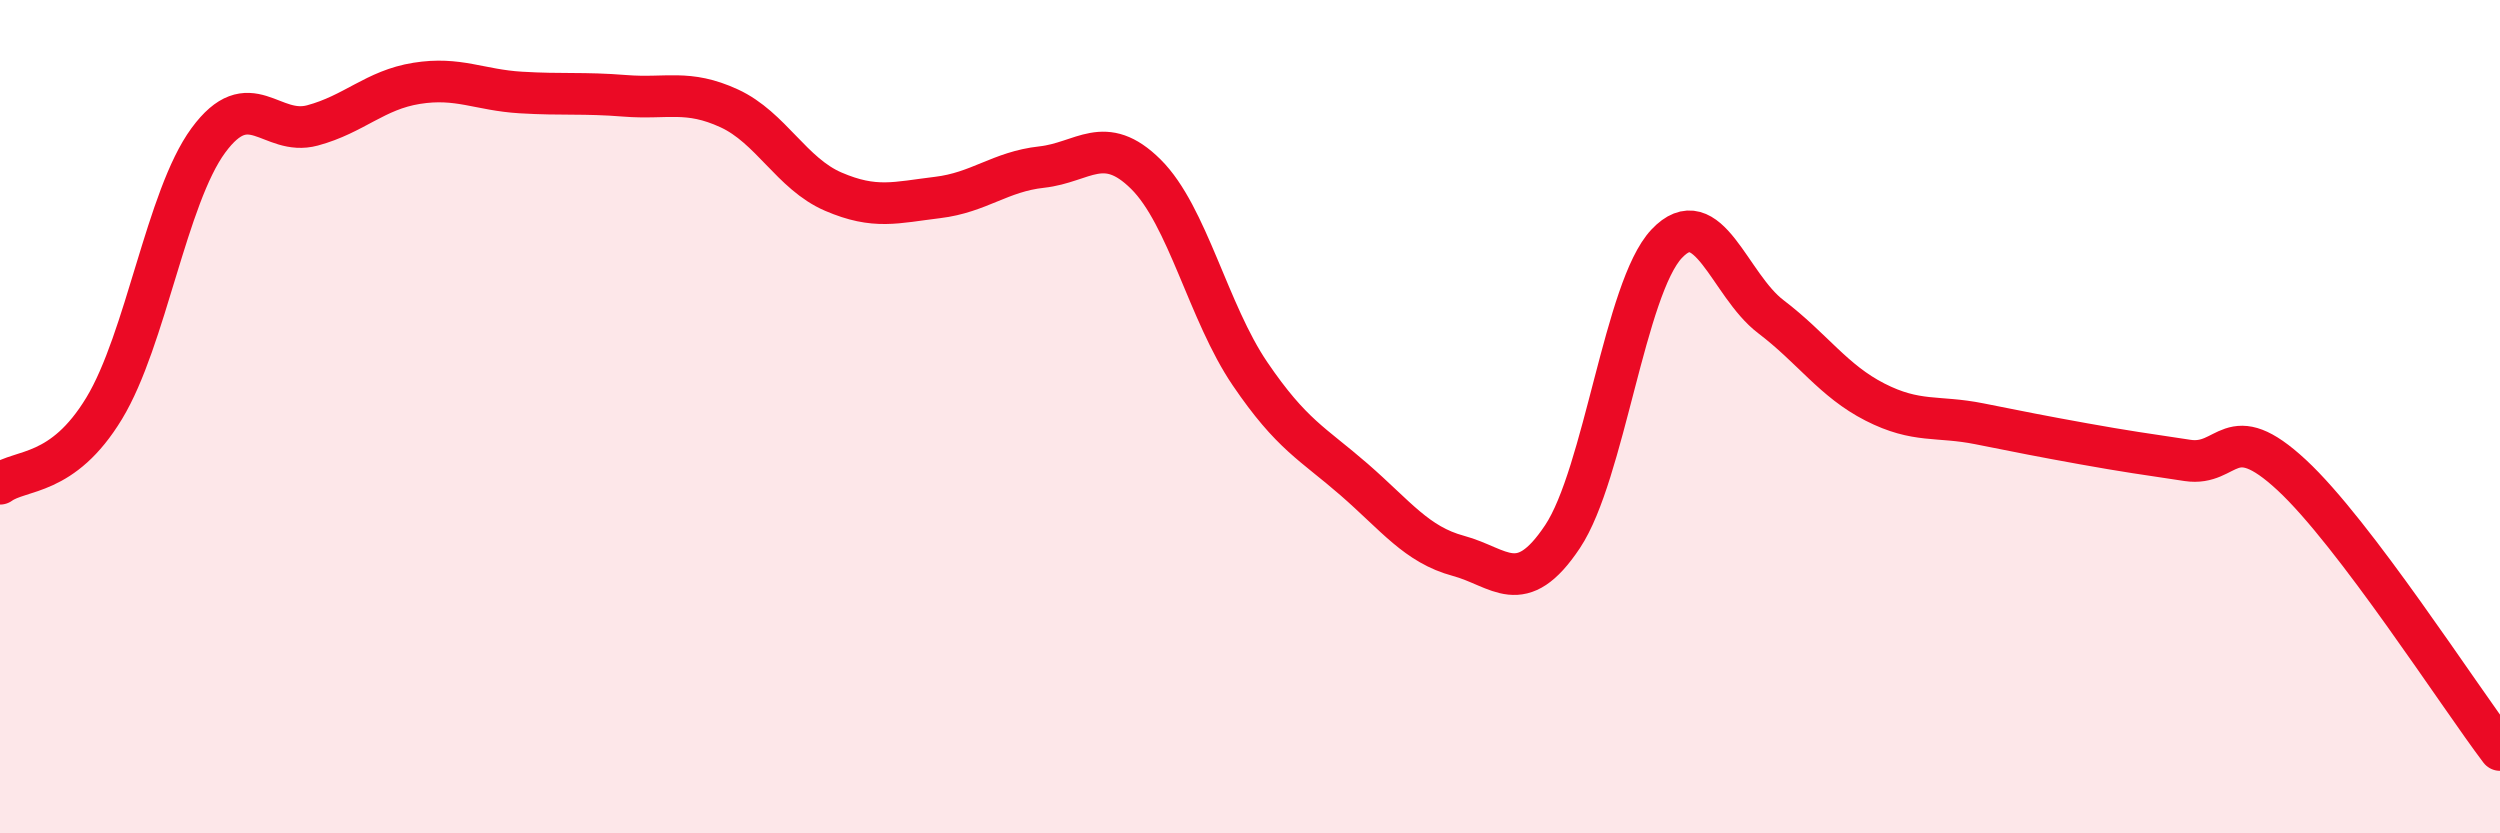
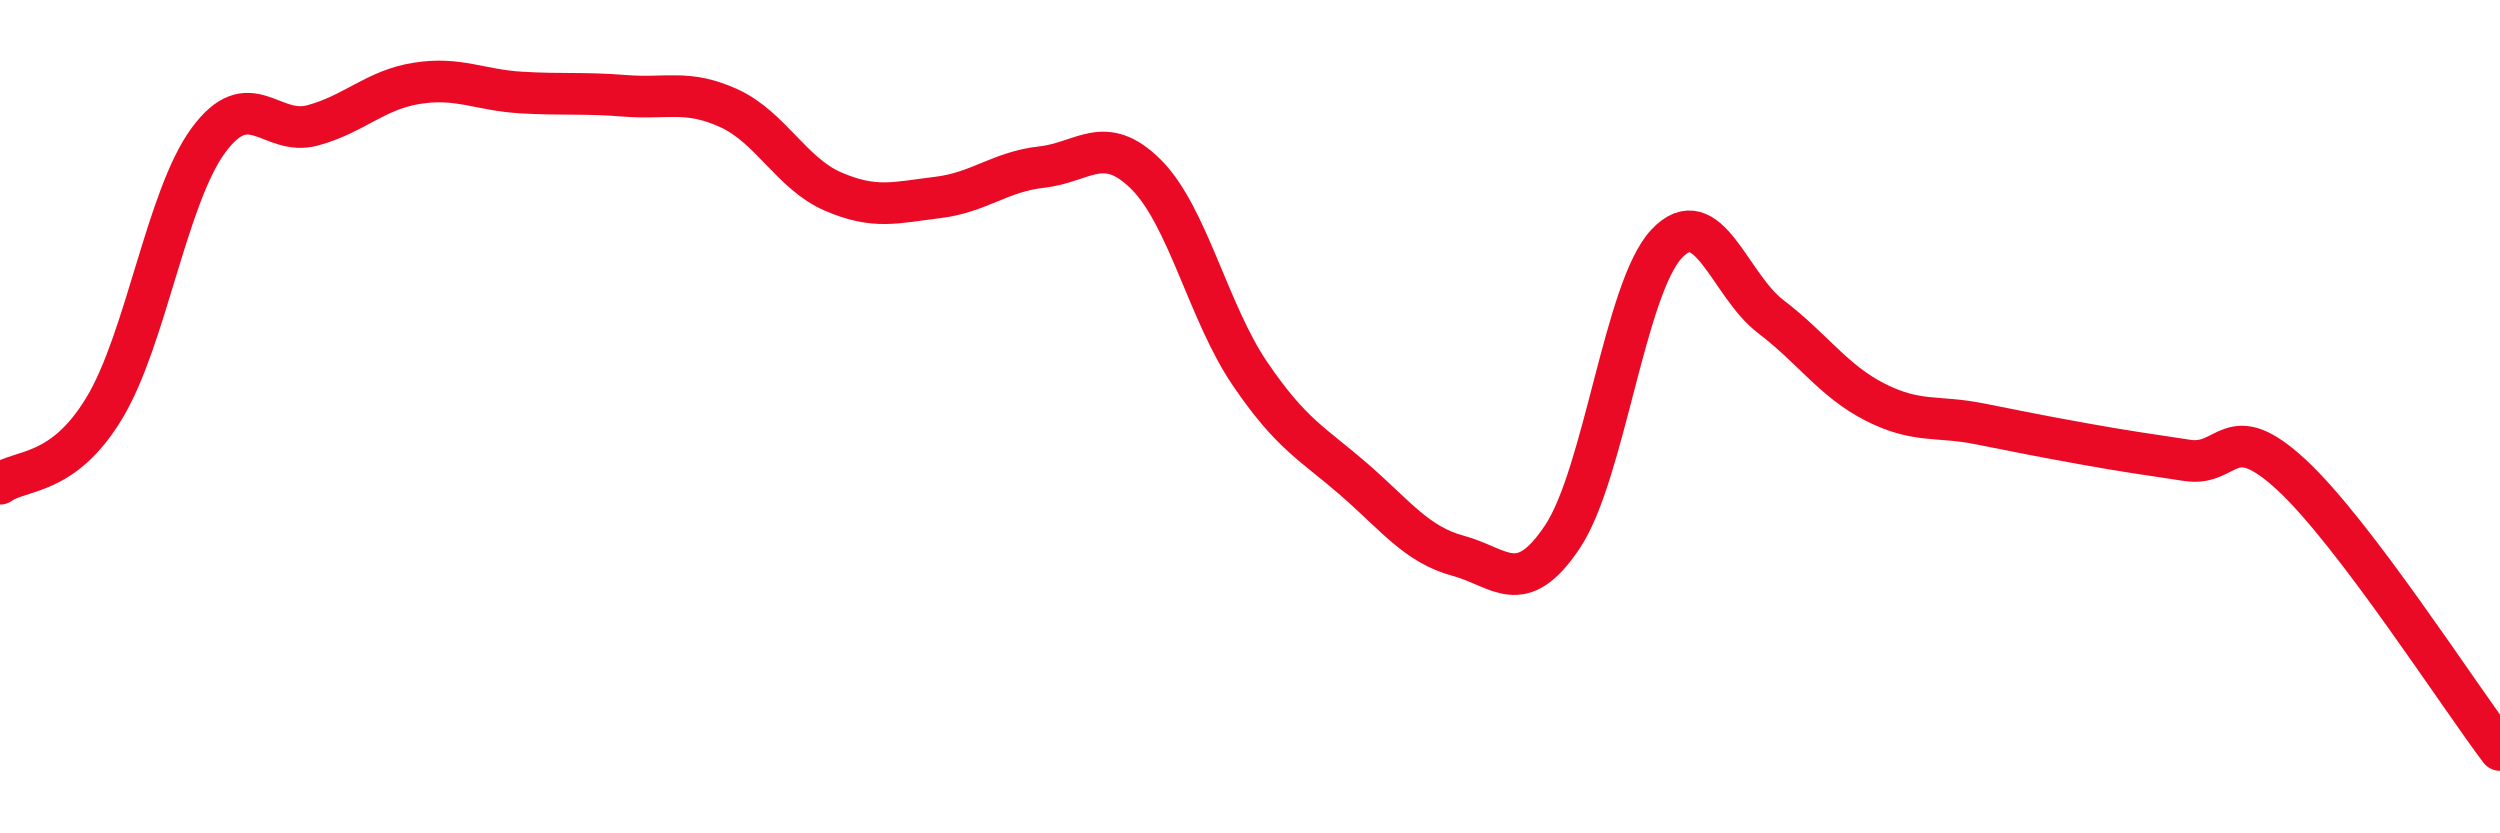
<svg xmlns="http://www.w3.org/2000/svg" width="60" height="20" viewBox="0 0 60 20">
-   <path d="M 0,11.61 C 0.5,11.25 1.5,11.45 2.5,9.8 C 3.5,8.15 4,4.73 5,3.37 C 6,2.01 6.5,3.28 7.5,3.01 C 8.5,2.74 9,2.16 10,2 C 11,1.84 11.5,2.16 12.5,2.22 C 13.5,2.28 14,2.22 15,2.3 C 16,2.38 16.5,2.14 17.5,2.6 C 18.5,3.06 19,4.17 20,4.6 C 21,5.03 21.5,4.86 22.5,4.74 C 23.5,4.62 24,4.12 25,4.01 C 26,3.9 26.5,3.19 27.5,4.18 C 28.5,5.17 29,7.5 30,8.97 C 31,10.44 31.5,10.64 32.5,11.51 C 33.5,12.38 34,13.07 35,13.34 C 36,13.61 36.5,14.38 37.5,12.88 C 38.5,11.38 39,6.91 40,5.85 C 41,4.79 41.5,6.84 42.5,7.6 C 43.5,8.36 44,9.14 45,9.65 C 46,10.16 46.5,9.97 47.5,10.17 C 48.5,10.37 49,10.47 50,10.65 C 51,10.83 51.5,10.9 52.5,11.05 C 53.5,11.2 53.5,10.01 55,11.4 C 56.5,12.79 59,16.68 60,18L60 20L0 20Z" fill="#EB0A25" opacity="0.1" stroke-linecap="round" stroke-linejoin="round" />
  <path d="M 0,11.61 C 0.5,11.25 1.5,11.45 2.5,9.8 C 3.5,8.15 4,4.73 5,3.37 C 6,2.01 6.5,3.28 7.5,3.01 C 8.5,2.74 9,2.16 10,2 C 11,1.84 11.5,2.16 12.5,2.22 C 13.5,2.28 14,2.22 15,2.3 C 16,2.38 16.5,2.14 17.5,2.6 C 18.5,3.06 19,4.17 20,4.6 C 21,5.03 21.5,4.86 22.5,4.74 C 23.5,4.62 24,4.12 25,4.01 C 26,3.9 26.5,3.19 27.5,4.18 C 28.5,5.17 29,7.5 30,8.97 C 31,10.44 31.5,10.64 32.5,11.51 C 33.5,12.38 34,13.07 35,13.34 C 36,13.61 36.5,14.38 37.5,12.88 C 38.5,11.38 39,6.91 40,5.85 C 41,4.79 41.5,6.84 42.5,7.6 C 43.5,8.36 44,9.14 45,9.65 C 46,10.16 46.5,9.97 47.5,10.17 C 48.5,10.37 49,10.47 50,10.65 C 51,10.83 51.5,10.9 52.5,11.05 C 53.5,11.2 53.5,10.01 55,11.4 C 56.5,12.79 59,16.68 60,18" stroke="#EB0A25" stroke-width="1" fill="none" stroke-linecap="round" stroke-linejoin="round" />
</svg>